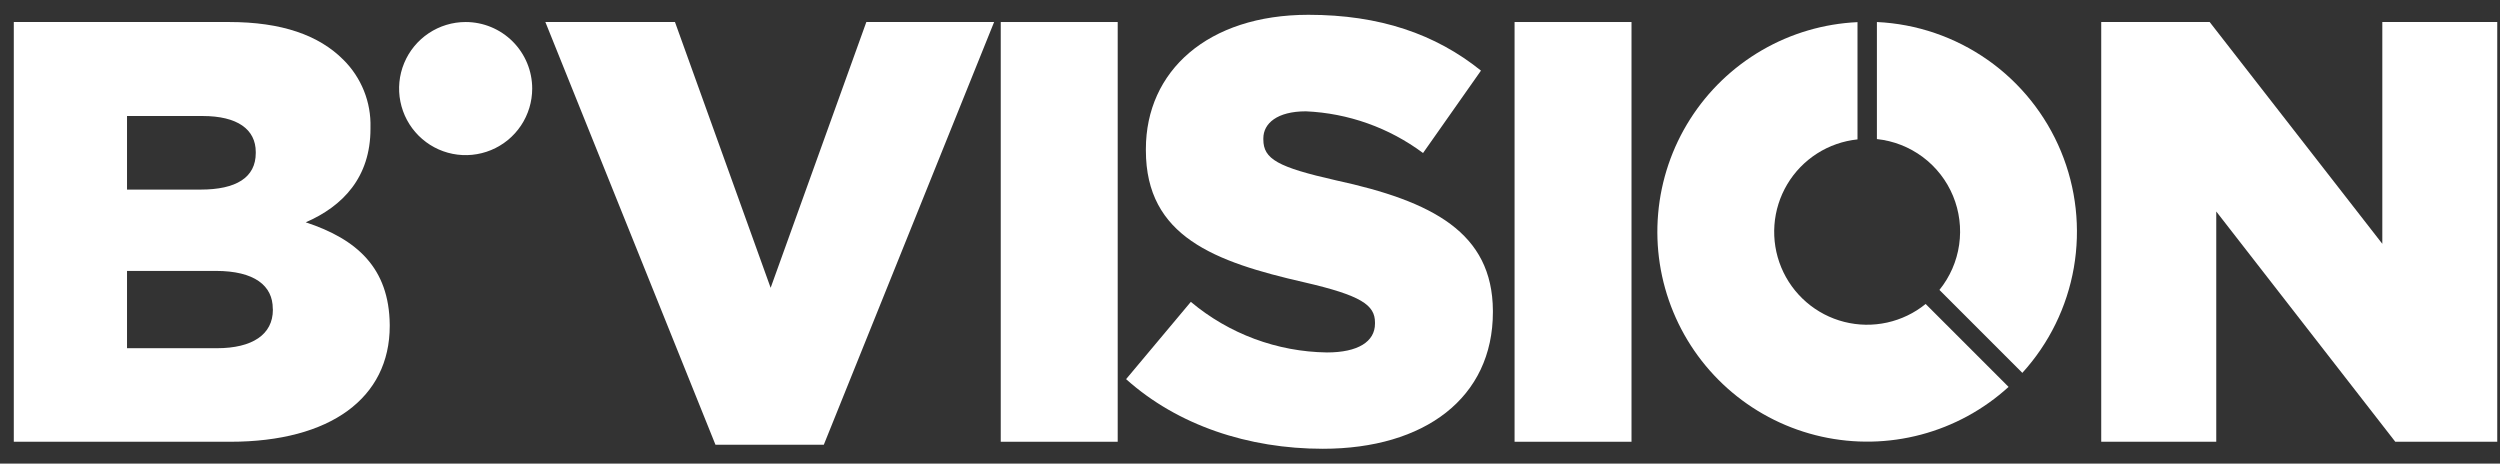
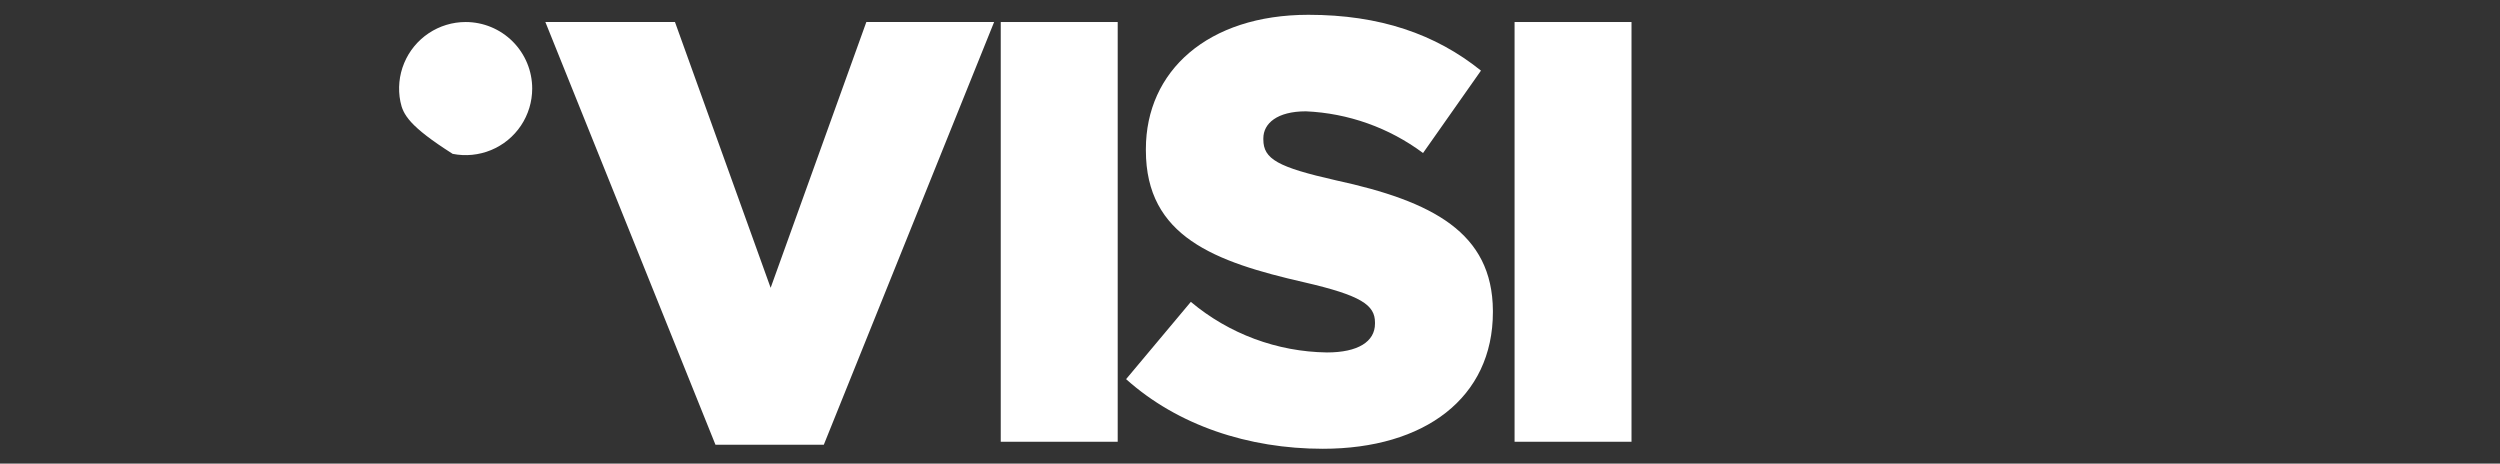
<svg xmlns="http://www.w3.org/2000/svg" width="151" height="28" viewBox="0 0 151 28" fill="none">
  <rect x="0" y="0" width="151" height="28" fill="#333333" stroke="none" />
  <g id="Layer 2">
    <g id="Layer 1">
      <path id="Vector" d="M60.445 1.33V26.682H67.509V1.33H60.445Z" fill="white" />
      <path id="Vector_2" d="M80.692 10.892C77.18 10.096 76.306 9.608 76.306 8.426V8.355C76.306 7.45 77.148 6.724 78.875 6.724C81.433 6.836 83.898 7.713 85.952 9.242L89.451 4.265C86.703 2.056 83.338 0.894 79.029 0.894C72.942 0.894 69.211 4.297 69.211 9.004V9.081C69.211 14.295 73.378 15.817 78.772 17.05C82.221 17.846 83.049 18.424 83.049 19.478V19.548C83.049 20.633 82.028 21.288 80.147 21.288C77.137 21.246 74.233 20.167 71.927 18.232L68.016 22.9C71.131 25.694 75.407 27.106 79.896 27.106C86.054 27.106 90.171 24.024 90.171 18.848V18.771C90.145 14.045 86.523 12.157 80.692 10.892Z" fill="white" />
      <path id="Vector_3" d="M91.48 1.33V26.682H98.543V1.33H91.48Z" fill="white" />
-       <path id="Vector_4" d="M143.892 1.33V14.726L133.464 1.33H126.914V26.682H133.862V12.774L144.675 26.682H150.834V1.33H143.892Z" fill="white" />
      <path id="Vector_5" d="M52.327 1.33L46.547 17.384L40.768 1.33H32.94L43.214 26.862H49.758L60.045 1.33H52.327Z" fill="white" />
-       <path id="Vector_6" d="M18.466 13.428C20.714 12.452 22.377 10.706 22.377 7.778V7.7C22.399 6.943 22.265 6.189 21.983 5.485C21.701 4.782 21.278 4.143 20.74 3.61C19.263 2.127 17.022 1.33 13.837 1.33H0.833V26.682H13.907C19.956 26.682 23.54 24.037 23.54 19.689V19.619C23.507 16.177 21.549 14.443 18.466 13.428ZM7.672 7.007H12.238C14.337 7.007 15.448 7.81 15.448 9.184V9.242C15.448 10.725 14.26 11.451 12.122 11.451H7.672V7.007ZM16.482 18.713C16.482 20.203 15.243 21.032 13.104 21.032H7.672V16.363H13.034C15.384 16.363 16.476 17.262 16.476 18.643L16.482 18.713Z" fill="white" />
-       <path id="Vector_7" d="M116.309 18.36C115.63 18.911 114.833 19.295 113.979 19.483C113.126 19.671 112.24 19.657 111.393 19.442C110.546 19.228 109.761 18.818 109.1 18.246C108.44 17.675 107.921 16.956 107.587 16.149C107.253 15.342 107.112 14.468 107.175 13.596C107.238 12.725 107.504 11.88 107.951 11.129C108.398 10.379 109.015 9.743 109.751 9.272C110.487 8.802 111.324 8.51 112.193 8.42V1.337C110.16 1.431 108.18 2.013 106.42 3.034C104.66 4.055 103.171 5.485 102.08 7.203C100.989 8.92 100.328 10.875 100.152 12.903C99.975 14.93 100.29 16.97 101.069 18.85C101.847 20.73 103.067 22.395 104.625 23.704C106.183 25.013 108.033 25.928 110.019 26.371C112.005 26.814 114.068 26.773 116.035 26.25C118.002 25.728 119.814 24.739 121.318 23.369L116.309 18.36Z" fill="white" />
-       <path id="Vector_8" d="M32.145 5.35C32.145 6.145 31.909 6.922 31.468 7.583C31.026 8.245 30.398 8.76 29.663 9.064C28.929 9.368 28.121 9.448 27.341 9.293C26.561 9.138 25.845 8.755 25.283 8.193C24.72 7.63 24.338 6.914 24.183 6.134C24.027 5.355 24.107 4.546 24.411 3.812C24.715 3.077 25.231 2.45 25.892 2.008C26.553 1.566 27.33 1.33 28.125 1.33C29.191 1.33 30.214 1.754 30.968 2.508C31.721 3.262 32.145 4.284 32.145 5.35Z" fill="white" />
-       <path id="Vector_9" d="M113.365 1.337V8.4C114.369 8.506 115.326 8.881 116.136 9.485C116.945 10.089 117.576 10.9 117.963 11.834C118.349 12.767 118.477 13.787 118.332 14.786C118.188 15.786 117.776 16.727 117.141 17.512L122.149 22.521C123.768 20.742 124.847 18.538 125.26 16.169C125.672 13.799 125.403 11.36 124.481 9.138C123.56 6.916 122.026 5.002 120.057 3.619C118.089 2.237 115.768 1.443 113.365 1.33V1.337Z" fill="white" />
+       <path id="Vector_8" d="M32.145 5.35C32.145 6.145 31.909 6.922 31.468 7.583C31.026 8.245 30.398 8.76 29.663 9.064C28.929 9.368 28.121 9.448 27.341 9.293C24.72 7.63 24.338 6.914 24.183 6.134C24.027 5.355 24.107 4.546 24.411 3.812C24.715 3.077 25.231 2.45 25.892 2.008C26.553 1.566 27.33 1.33 28.125 1.33C29.191 1.33 30.214 1.754 30.968 2.508C31.721 3.262 32.145 4.284 32.145 5.35Z" fill="white" />
    </g>
  </g>
</svg>